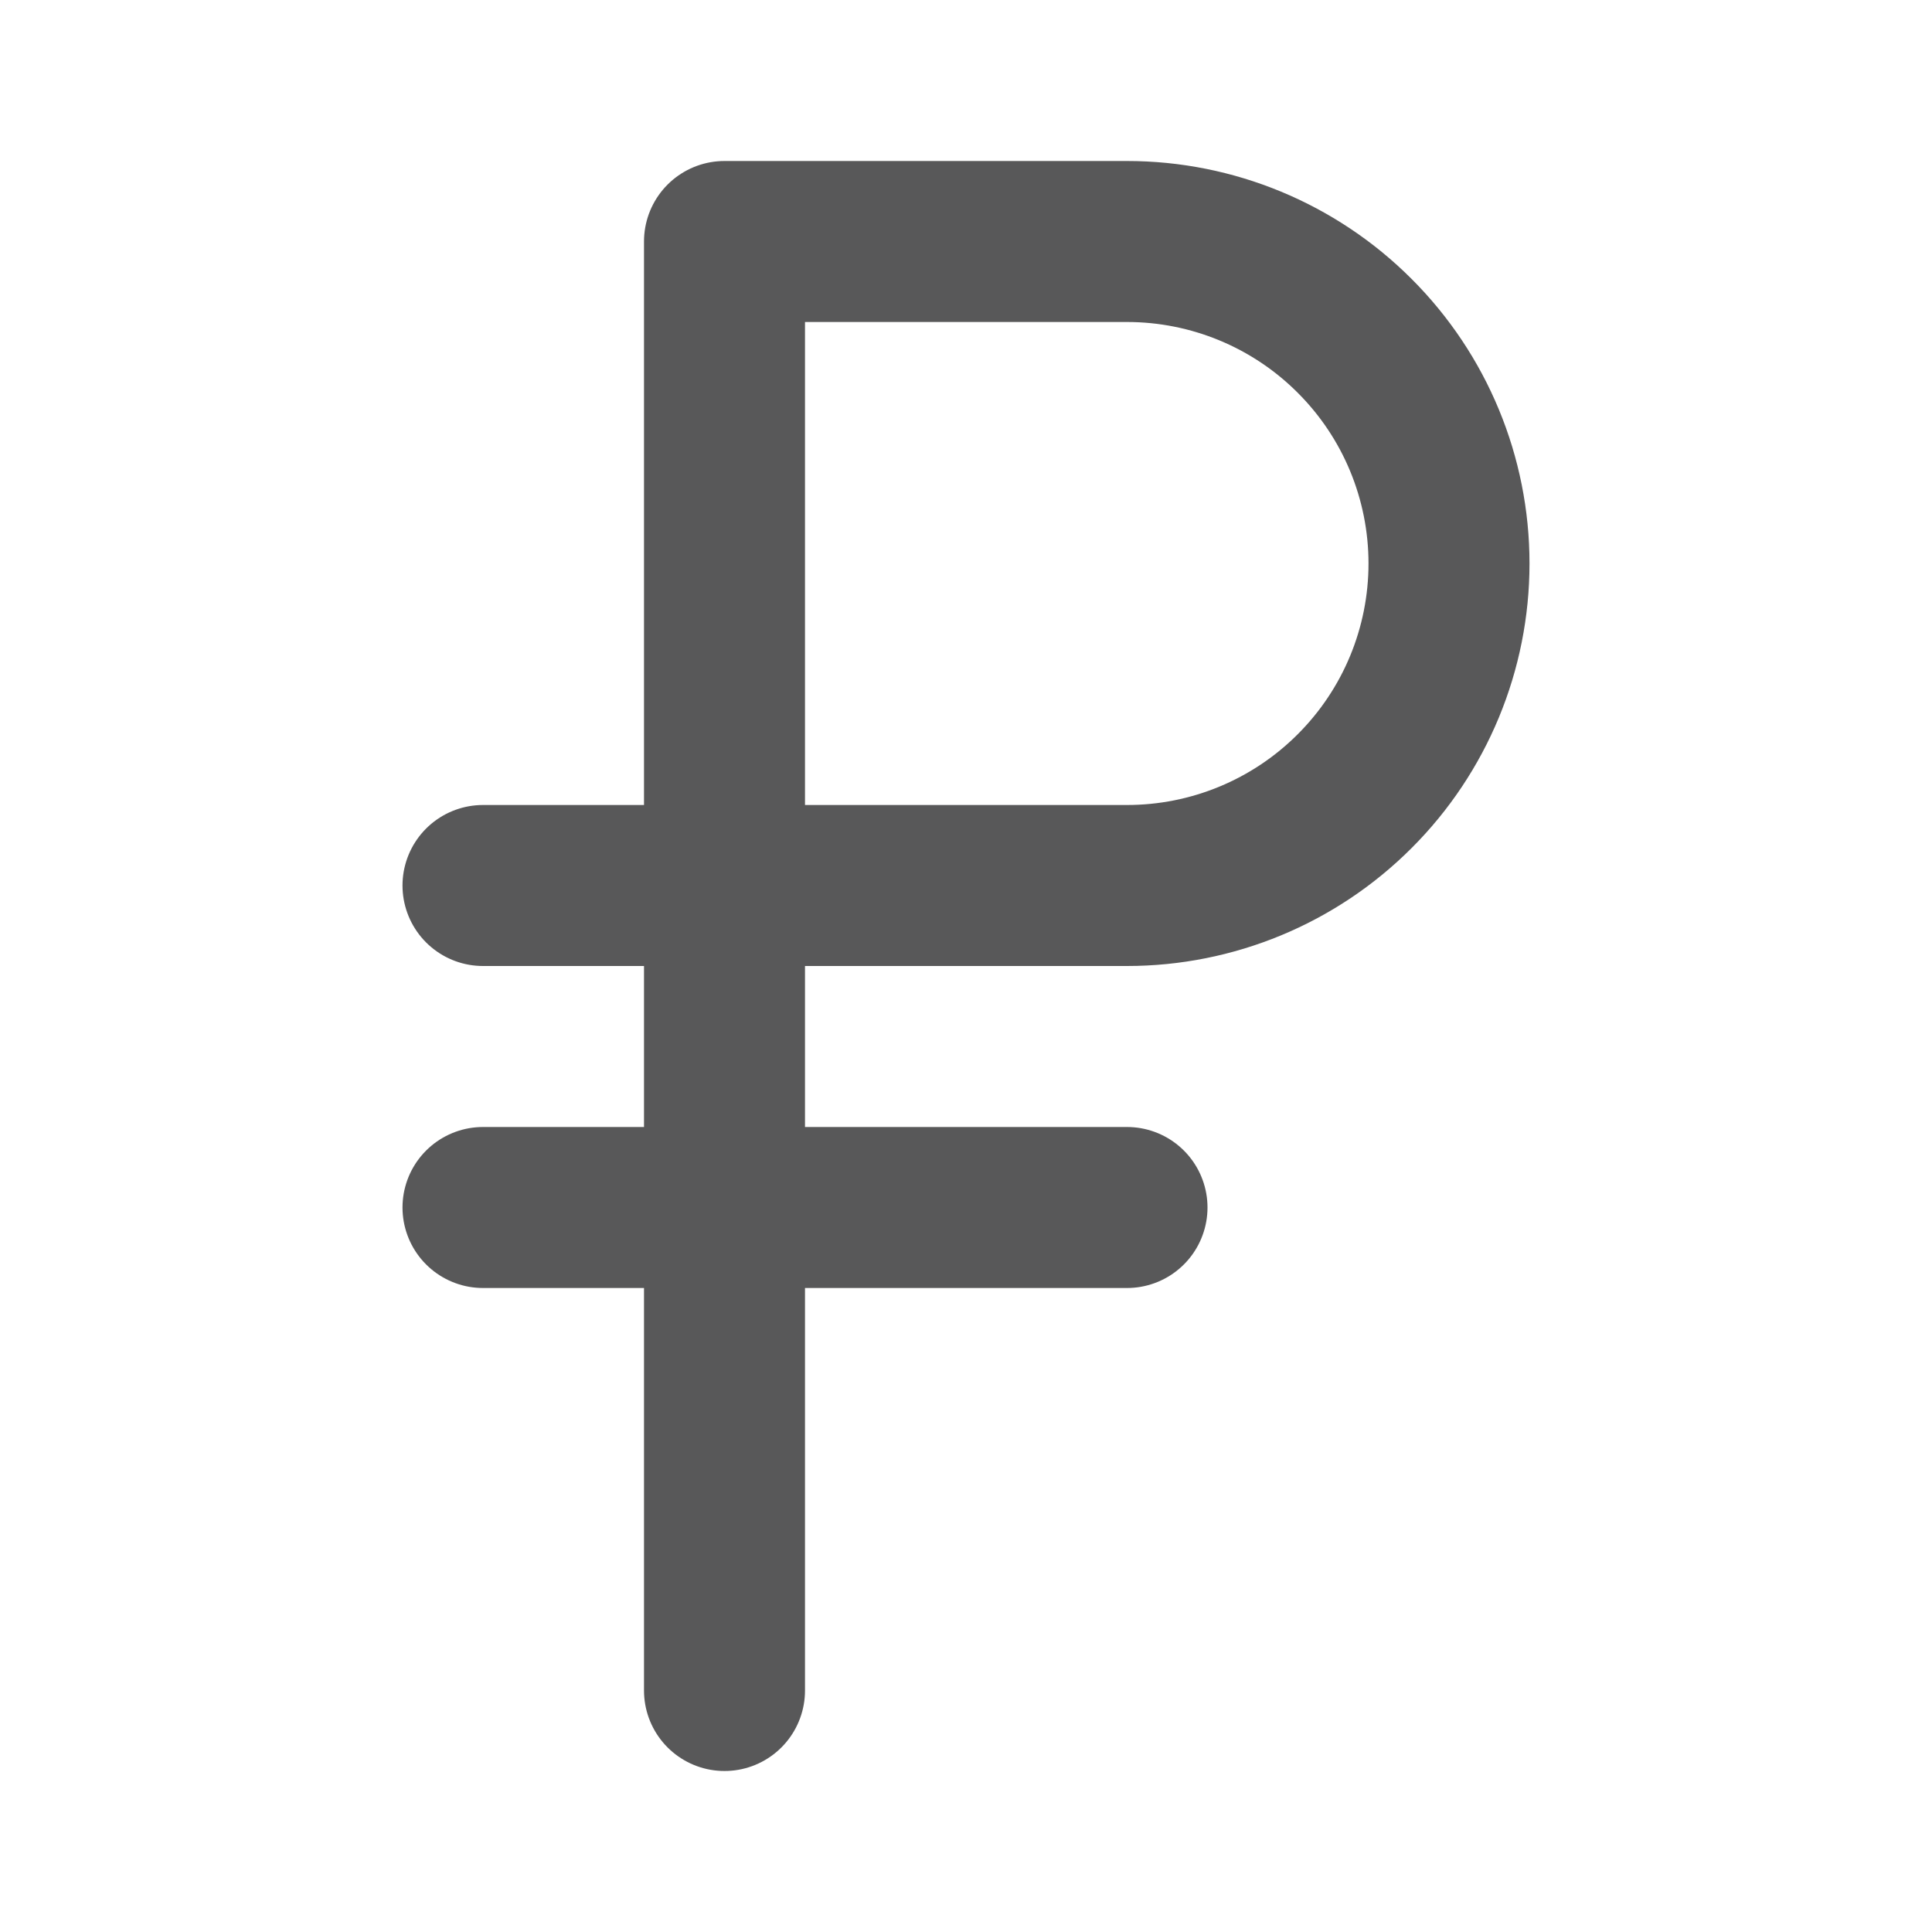
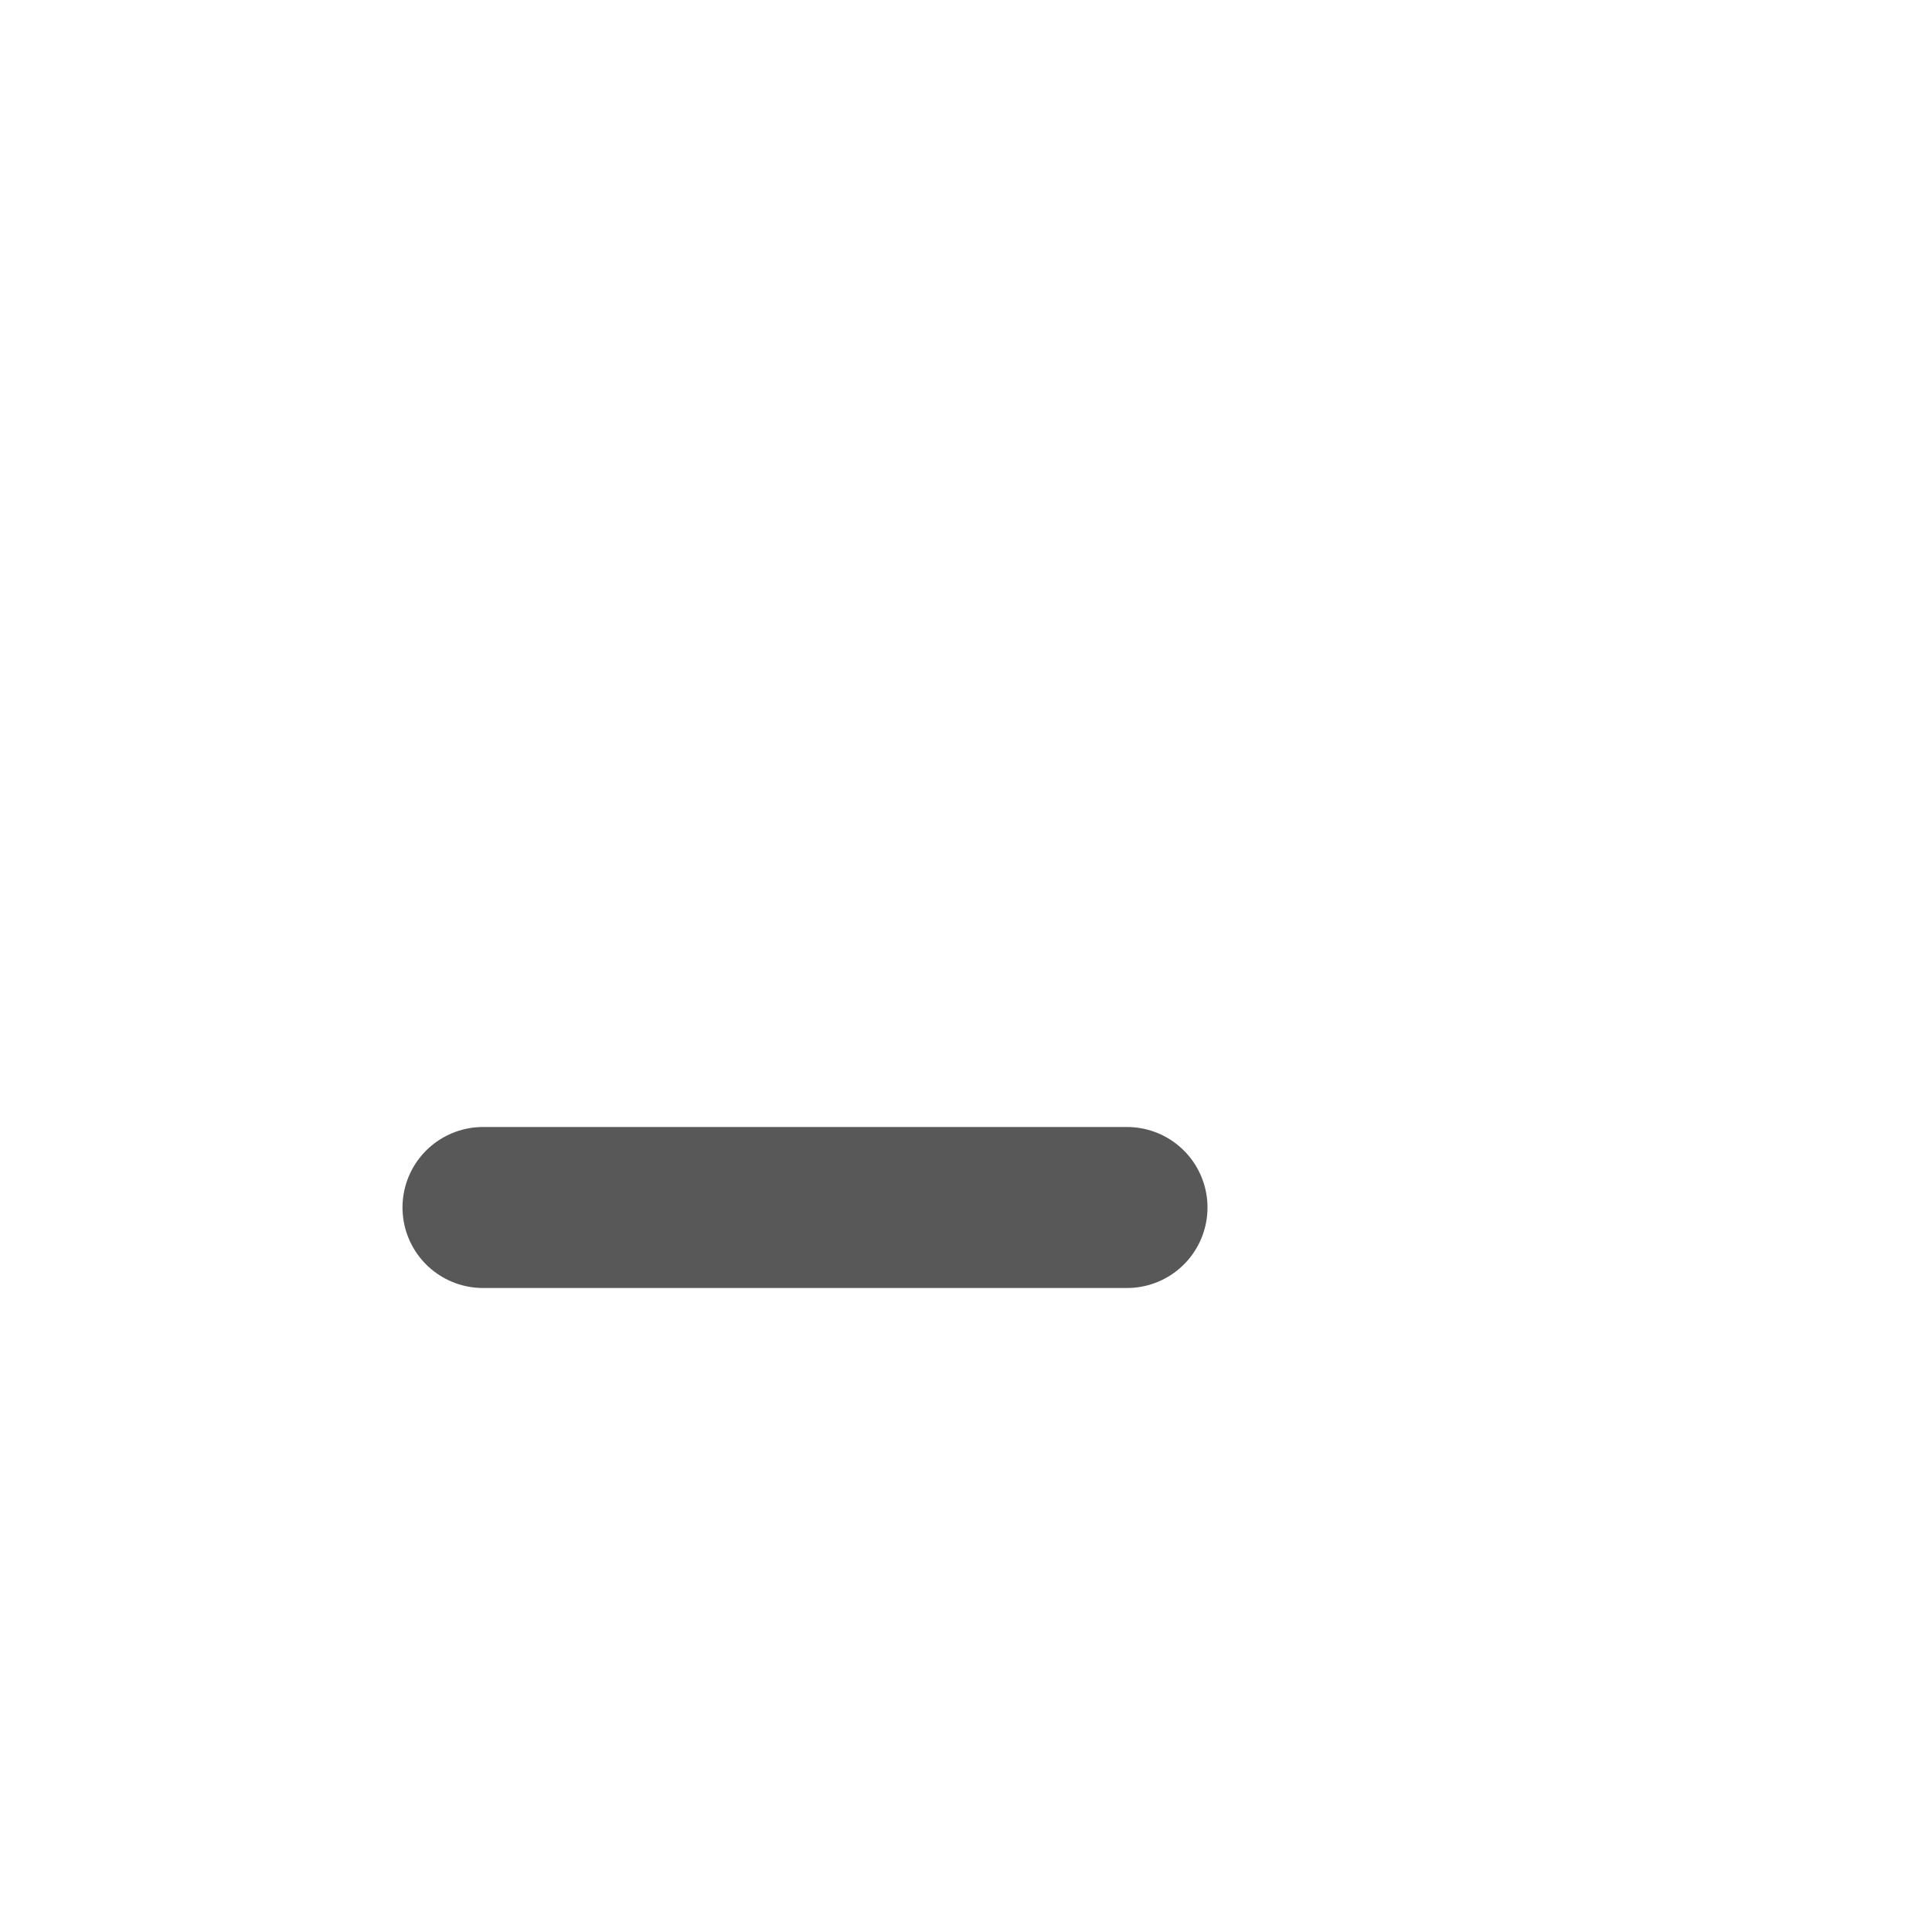
<svg xmlns="http://www.w3.org/2000/svg" width="24" height="24" viewBox="0 0 24 24" fill="none">
-   <path d="M6 11H14C15.061 11 16.078 10.579 16.828 9.828C17.579 9.078 18 8.061 18 7C18 5.939 17.579 4.922 16.828 4.172C16.078 3.421 15.061 3 14 3H9V21" stroke="#585859" stroke-width="2" stroke-linecap="round" stroke-linejoin="round" />
  <path d="M6 15H14" stroke="#585859" stroke-width="2" stroke-linecap="round" stroke-linejoin="round" />
</svg>